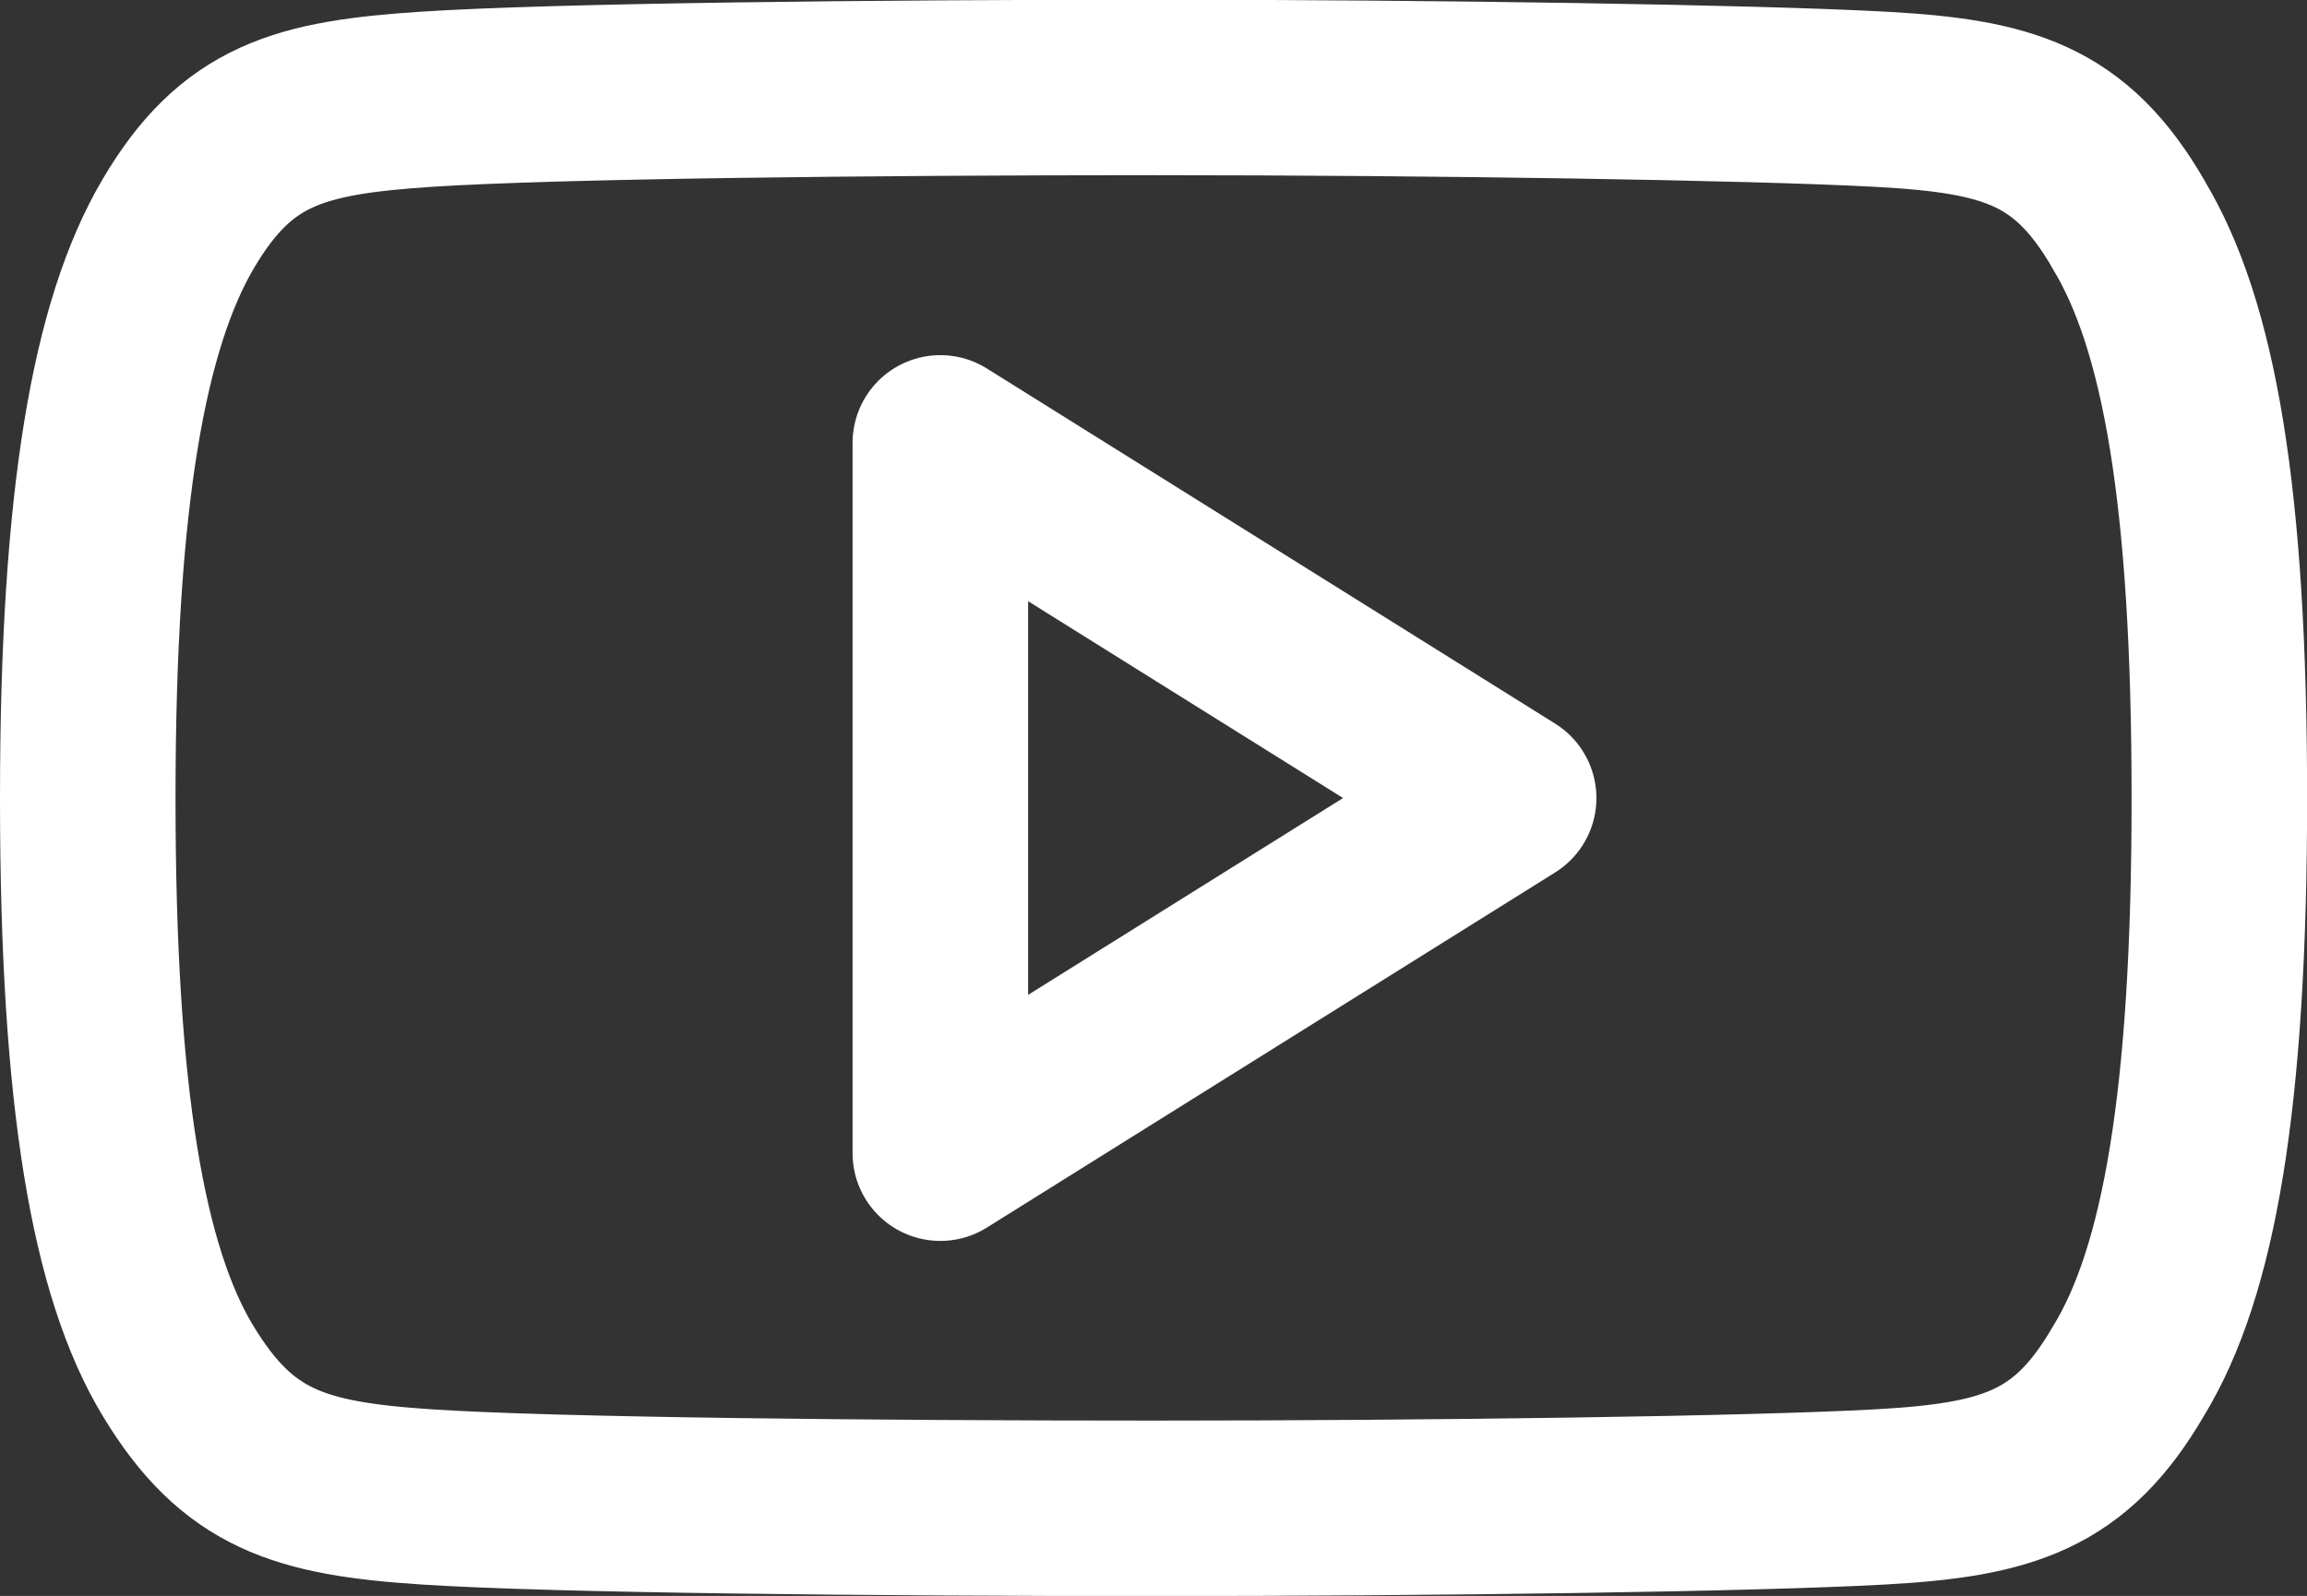
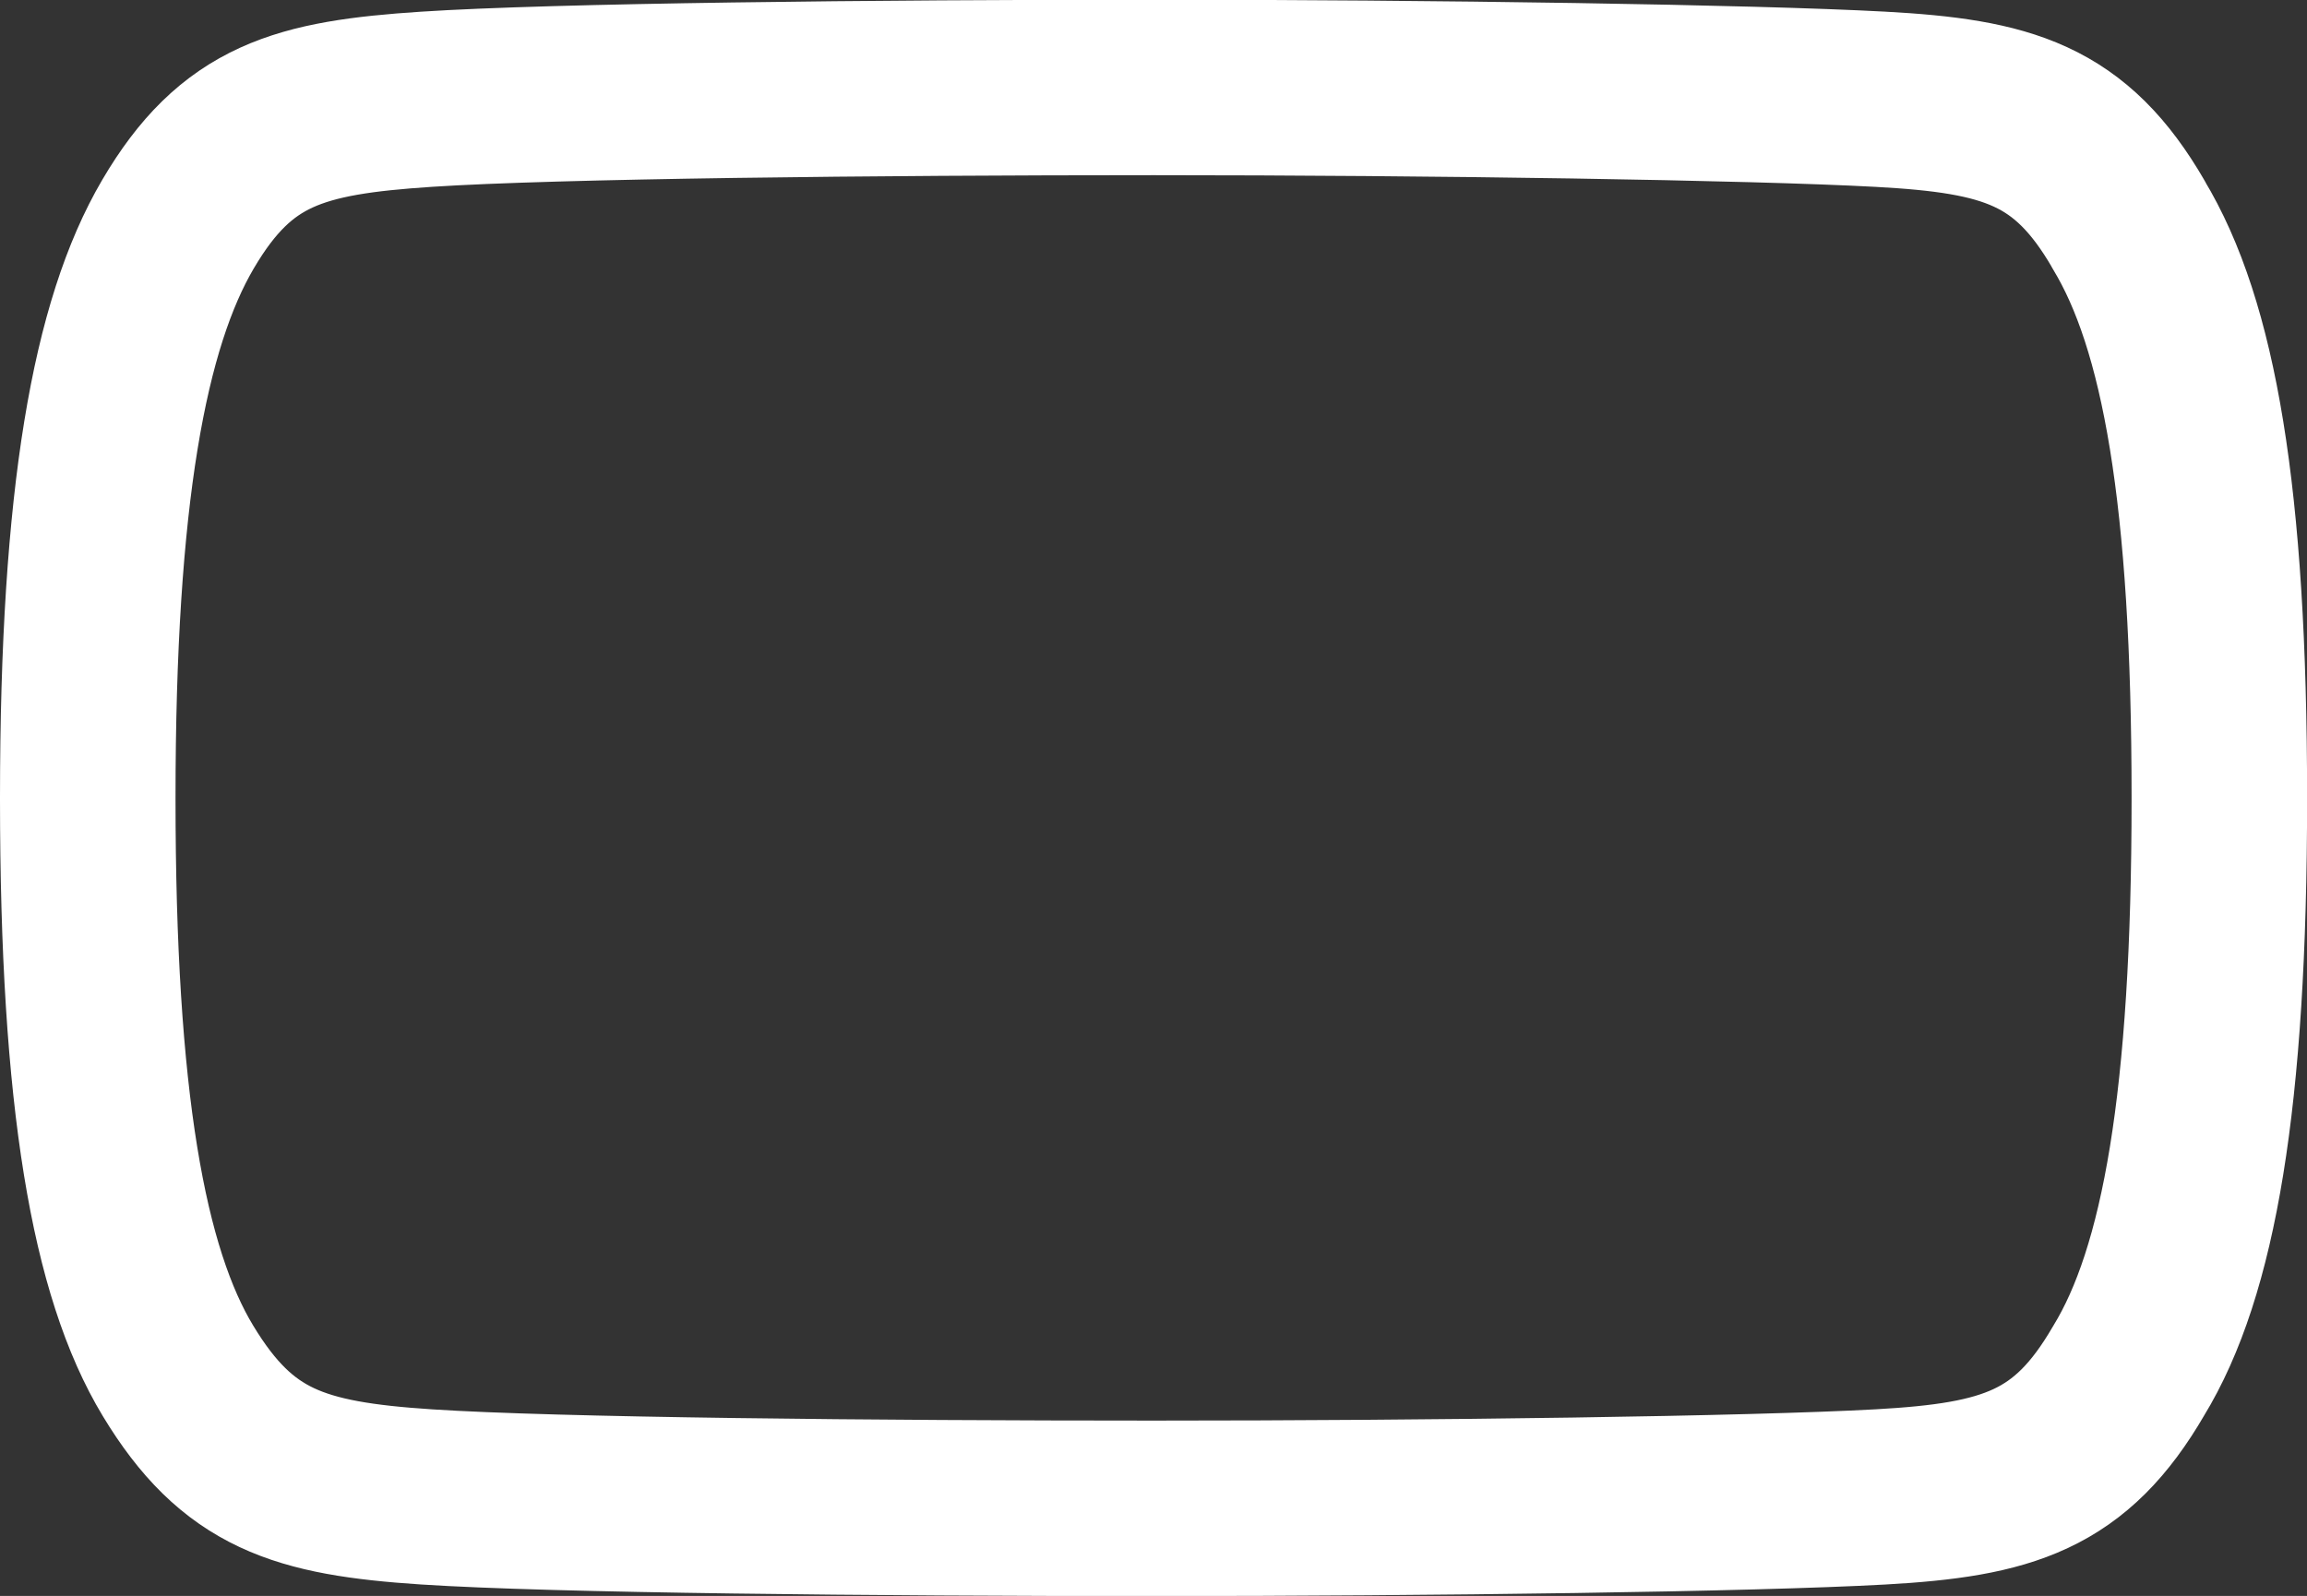
<svg xmlns="http://www.w3.org/2000/svg" width="23.658" height="16.371" viewBox="0 0 23.658 16.371">
  <rect x="0" y="0" width="23.658" height="16.371" fill="#333333" stroke="none" />
  <g id="_2959f838e8d72233ad90b73f455d827e" data-name="2959f838e8d72233ad90b73f455d827e" transform="translate(0.9 0.9)">
    <path id="Caminho_47" data-name="Caminho 47" d="M21.427,4.9c-.593-1.023-1.236-1.211-2.546-1.282s-4.6-.121-7.45-.121-6.149.035-7.456.121S2.024,3.88,1.425,4.9.5,7.685.5,10.783v.012c0,3.085.315,4.857.925,5.866s1.241,1.208,2.55,1.294,4.6.117,7.456.117,6.142-.044,7.452-.117,1.953-.272,2.546-1.294c.618-1.011.93-2.783.93-5.866v-.012c0-3.1-.312-4.857-.931-5.879Z" transform="translate(-0.5 -3.5)" fill="none" stroke="#fff" stroke-linecap="round" stroke-linejoin="round" stroke-miterlimit="10" stroke-width="1.8" fill-rule="evenodd" />
-     <path id="Caminho_48" data-name="Caminho 48" d="M6.5,13.286V6l5.828,3.643Z" transform="translate(2.243 -2.357)" fill="none" stroke="#fff" stroke-linecap="round" stroke-linejoin="round" stroke-miterlimit="10" stroke-width="1.8" fill-rule="evenodd" />
  </g>
</svg>